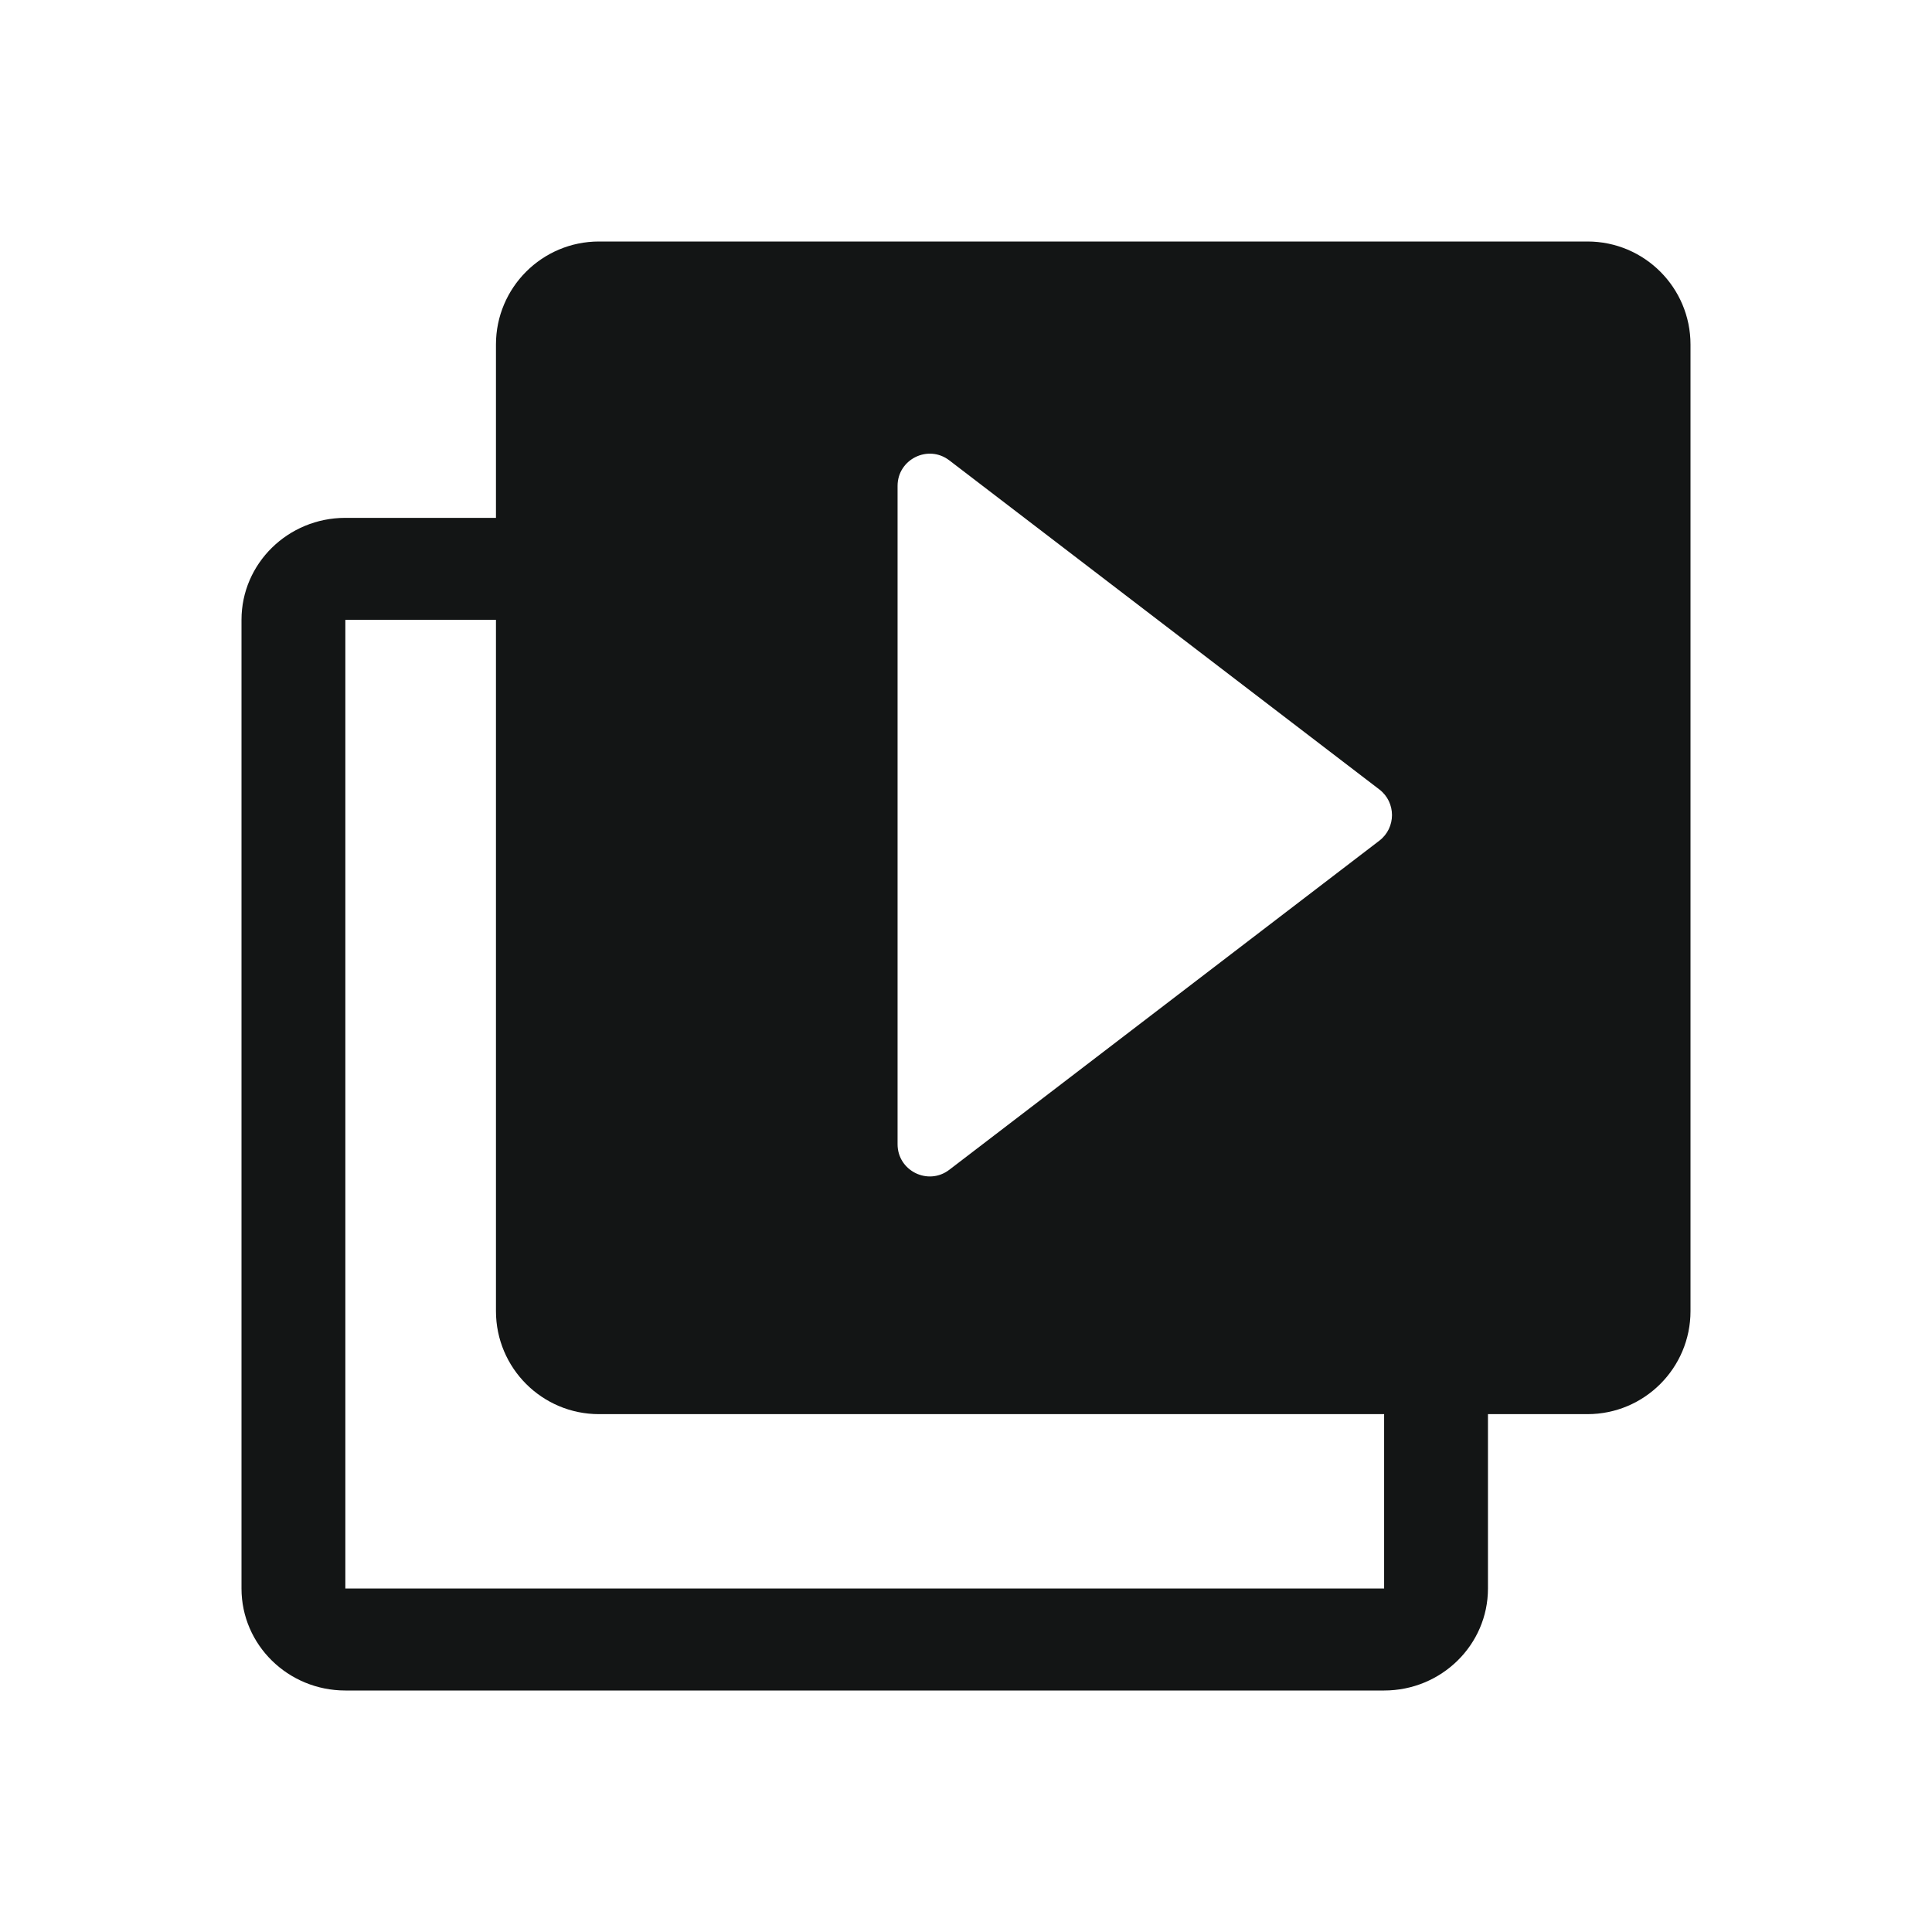
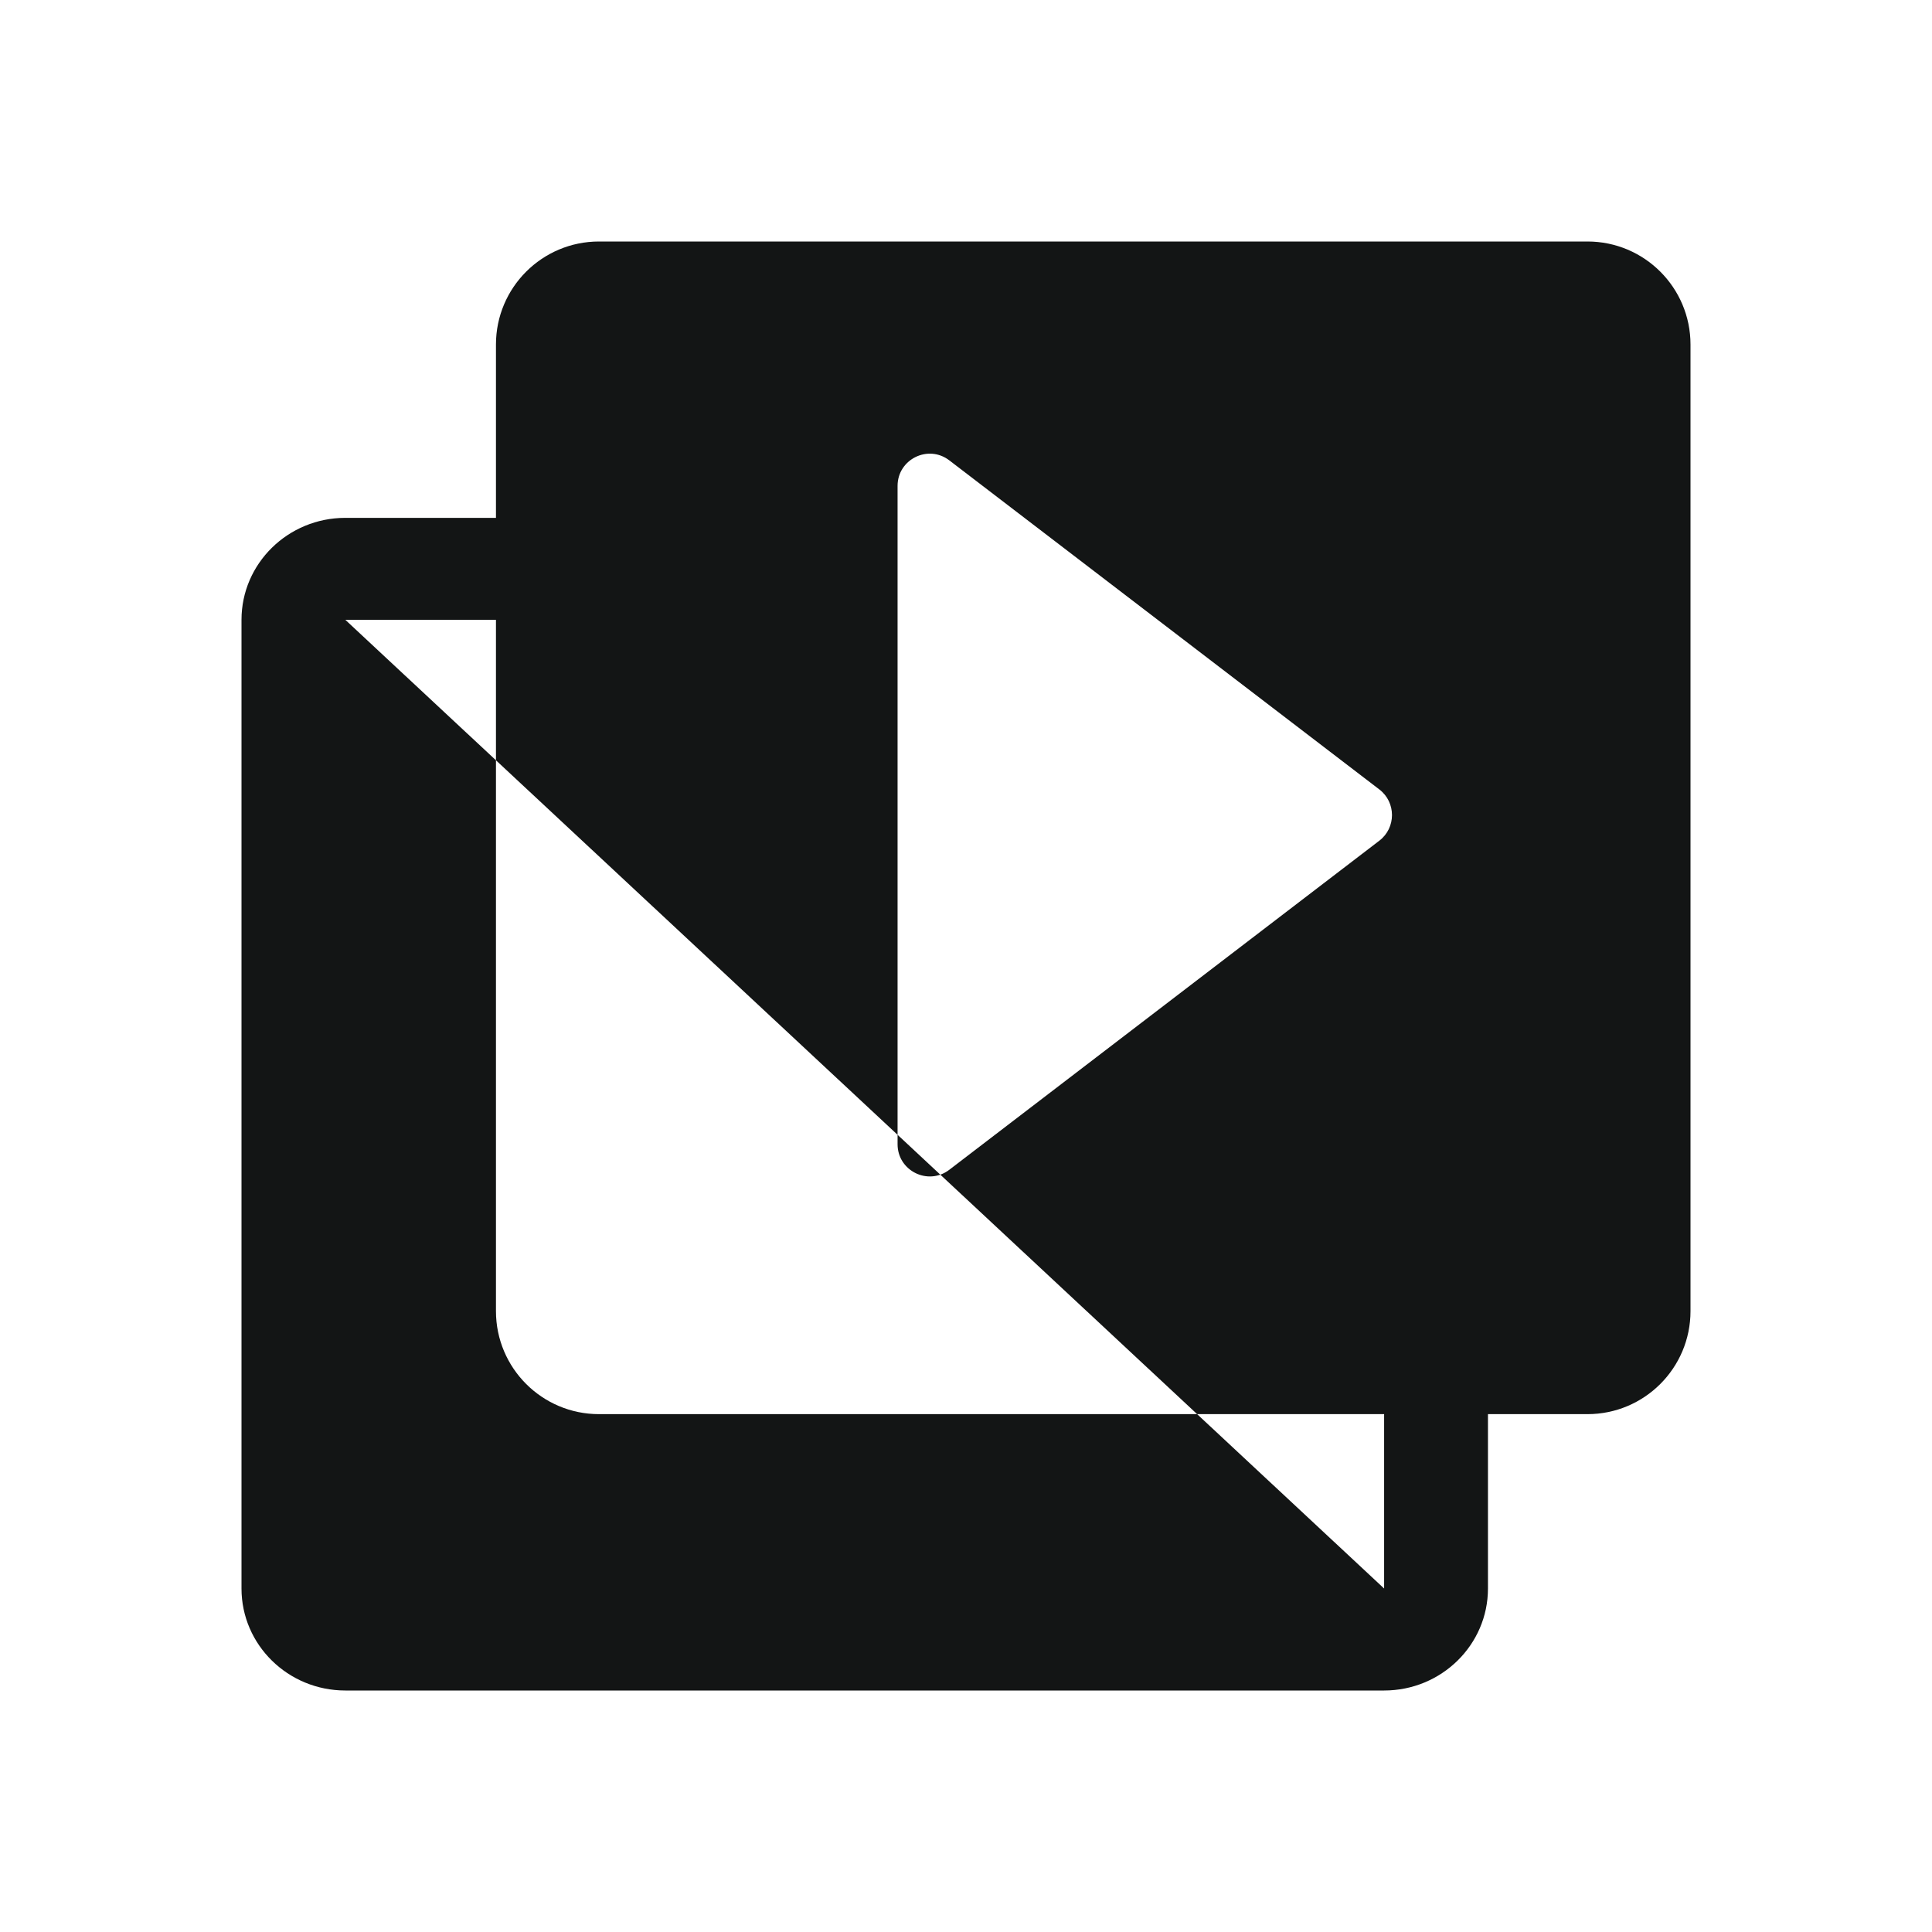
<svg xmlns="http://www.w3.org/2000/svg" width="24" height="24" viewBox="0 0 24 24" fill="none">
-   <path fill-rule="evenodd" clip-rule="evenodd" d="M18.484 19.733C18.484 20.433 17.906 21 17.194 21H4.29C3.578 21 3 20.433 3 19.733L3 7.7C3 7 3.578 6.433 4.29 6.433H6.161V4.28C6.161 3.573 6.734 3 7.441 3L19.72 3C20.427 3 21 3.573 21 4.28L21 16.287C21 16.994 20.427 17.567 19.72 17.567L18.484 17.567V19.733ZM17.194 17.567V19.733H4.29L4.29 7.7H6.161L6.161 16.287C6.161 16.994 6.734 17.567 7.441 17.567H17.194ZM17.135 10.443C17.344 10.283 17.344 9.967 17.135 9.807L11.793 5.719C11.53 5.517 11.15 5.705 11.15 6.036L11.15 14.214C11.15 14.545 11.53 14.733 11.793 14.531L17.135 10.443Z" fill="#131515" />
+   <path fill-rule="evenodd" clip-rule="evenodd" d="M18.484 19.733C18.484 20.433 17.906 21 17.194 21H4.29C3.578 21 3 20.433 3 19.733L3 7.7C3 7 3.578 6.433 4.29 6.433H6.161V4.28C6.161 3.573 6.734 3 7.441 3L19.72 3C20.427 3 21 3.573 21 4.28L21 16.287C21 16.994 20.427 17.567 19.72 17.567L18.484 17.567V19.733ZM17.194 17.567V19.733L4.29 7.7H6.161L6.161 16.287C6.161 16.994 6.734 17.567 7.441 17.567H17.194ZM17.135 10.443C17.344 10.283 17.344 9.967 17.135 9.807L11.793 5.719C11.53 5.517 11.15 5.705 11.15 6.036L11.15 14.214C11.15 14.545 11.53 14.733 11.793 14.531L17.135 10.443Z" fill="#131515" />
</svg>